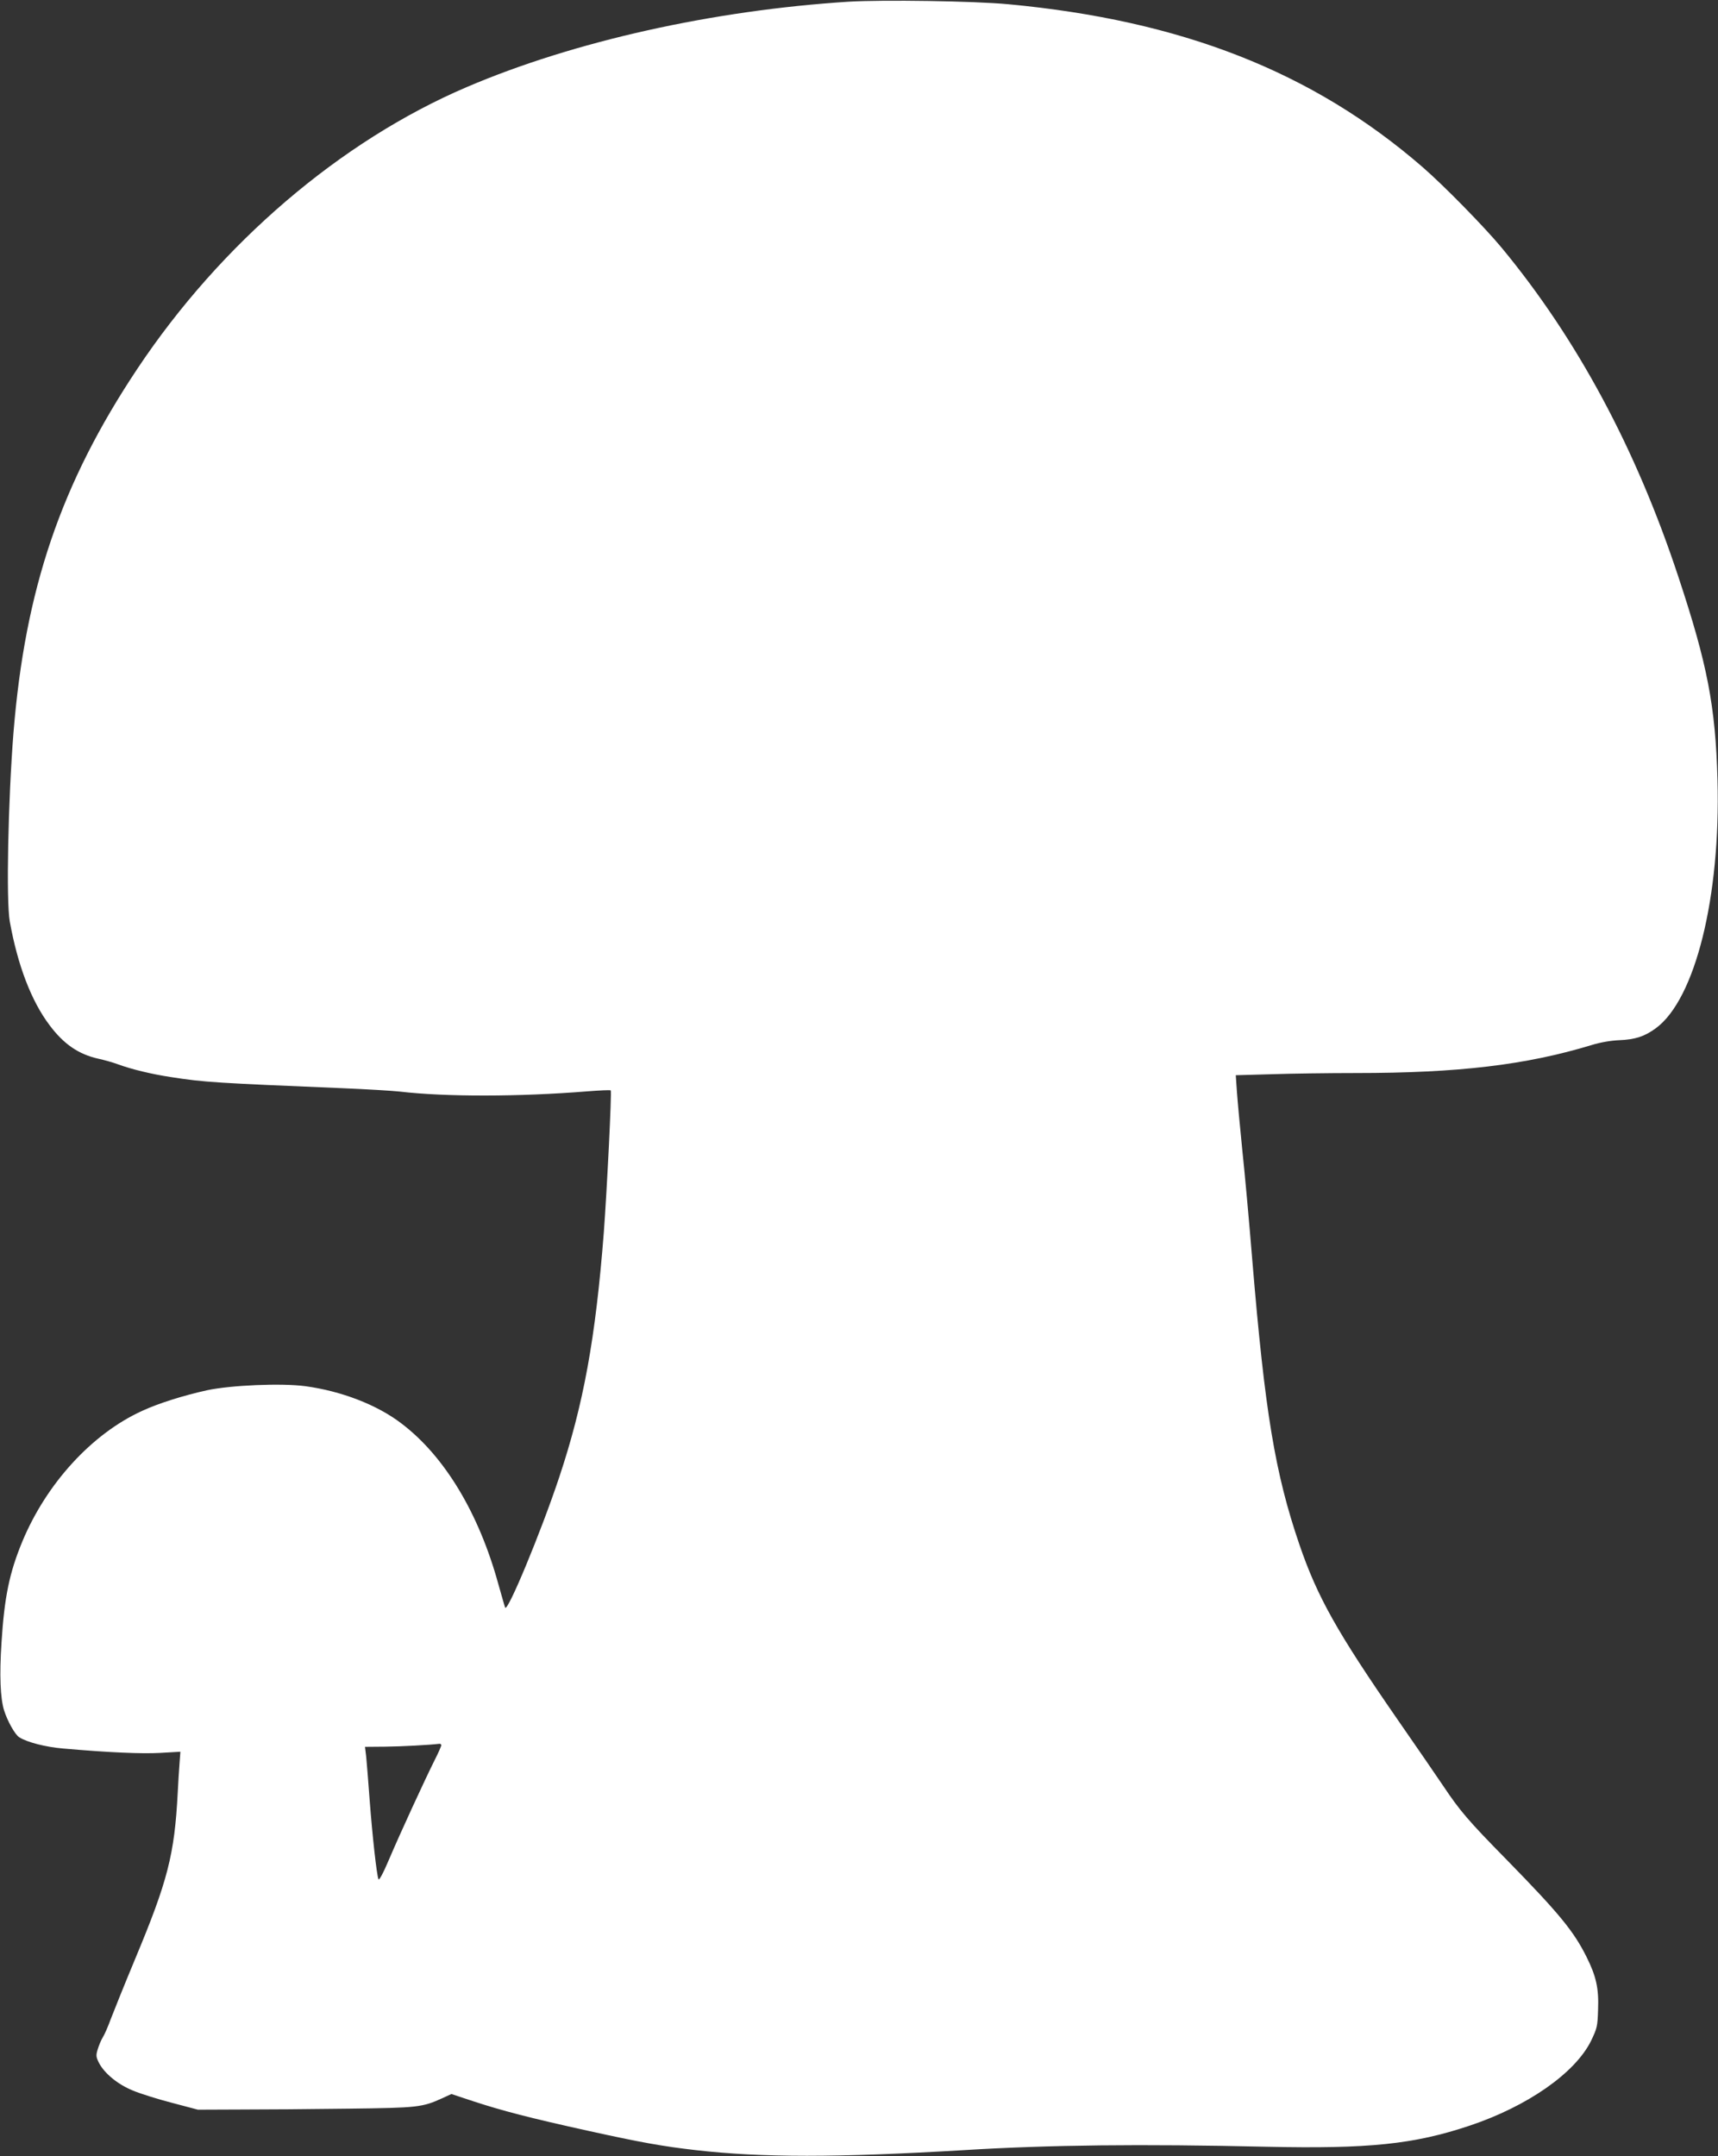
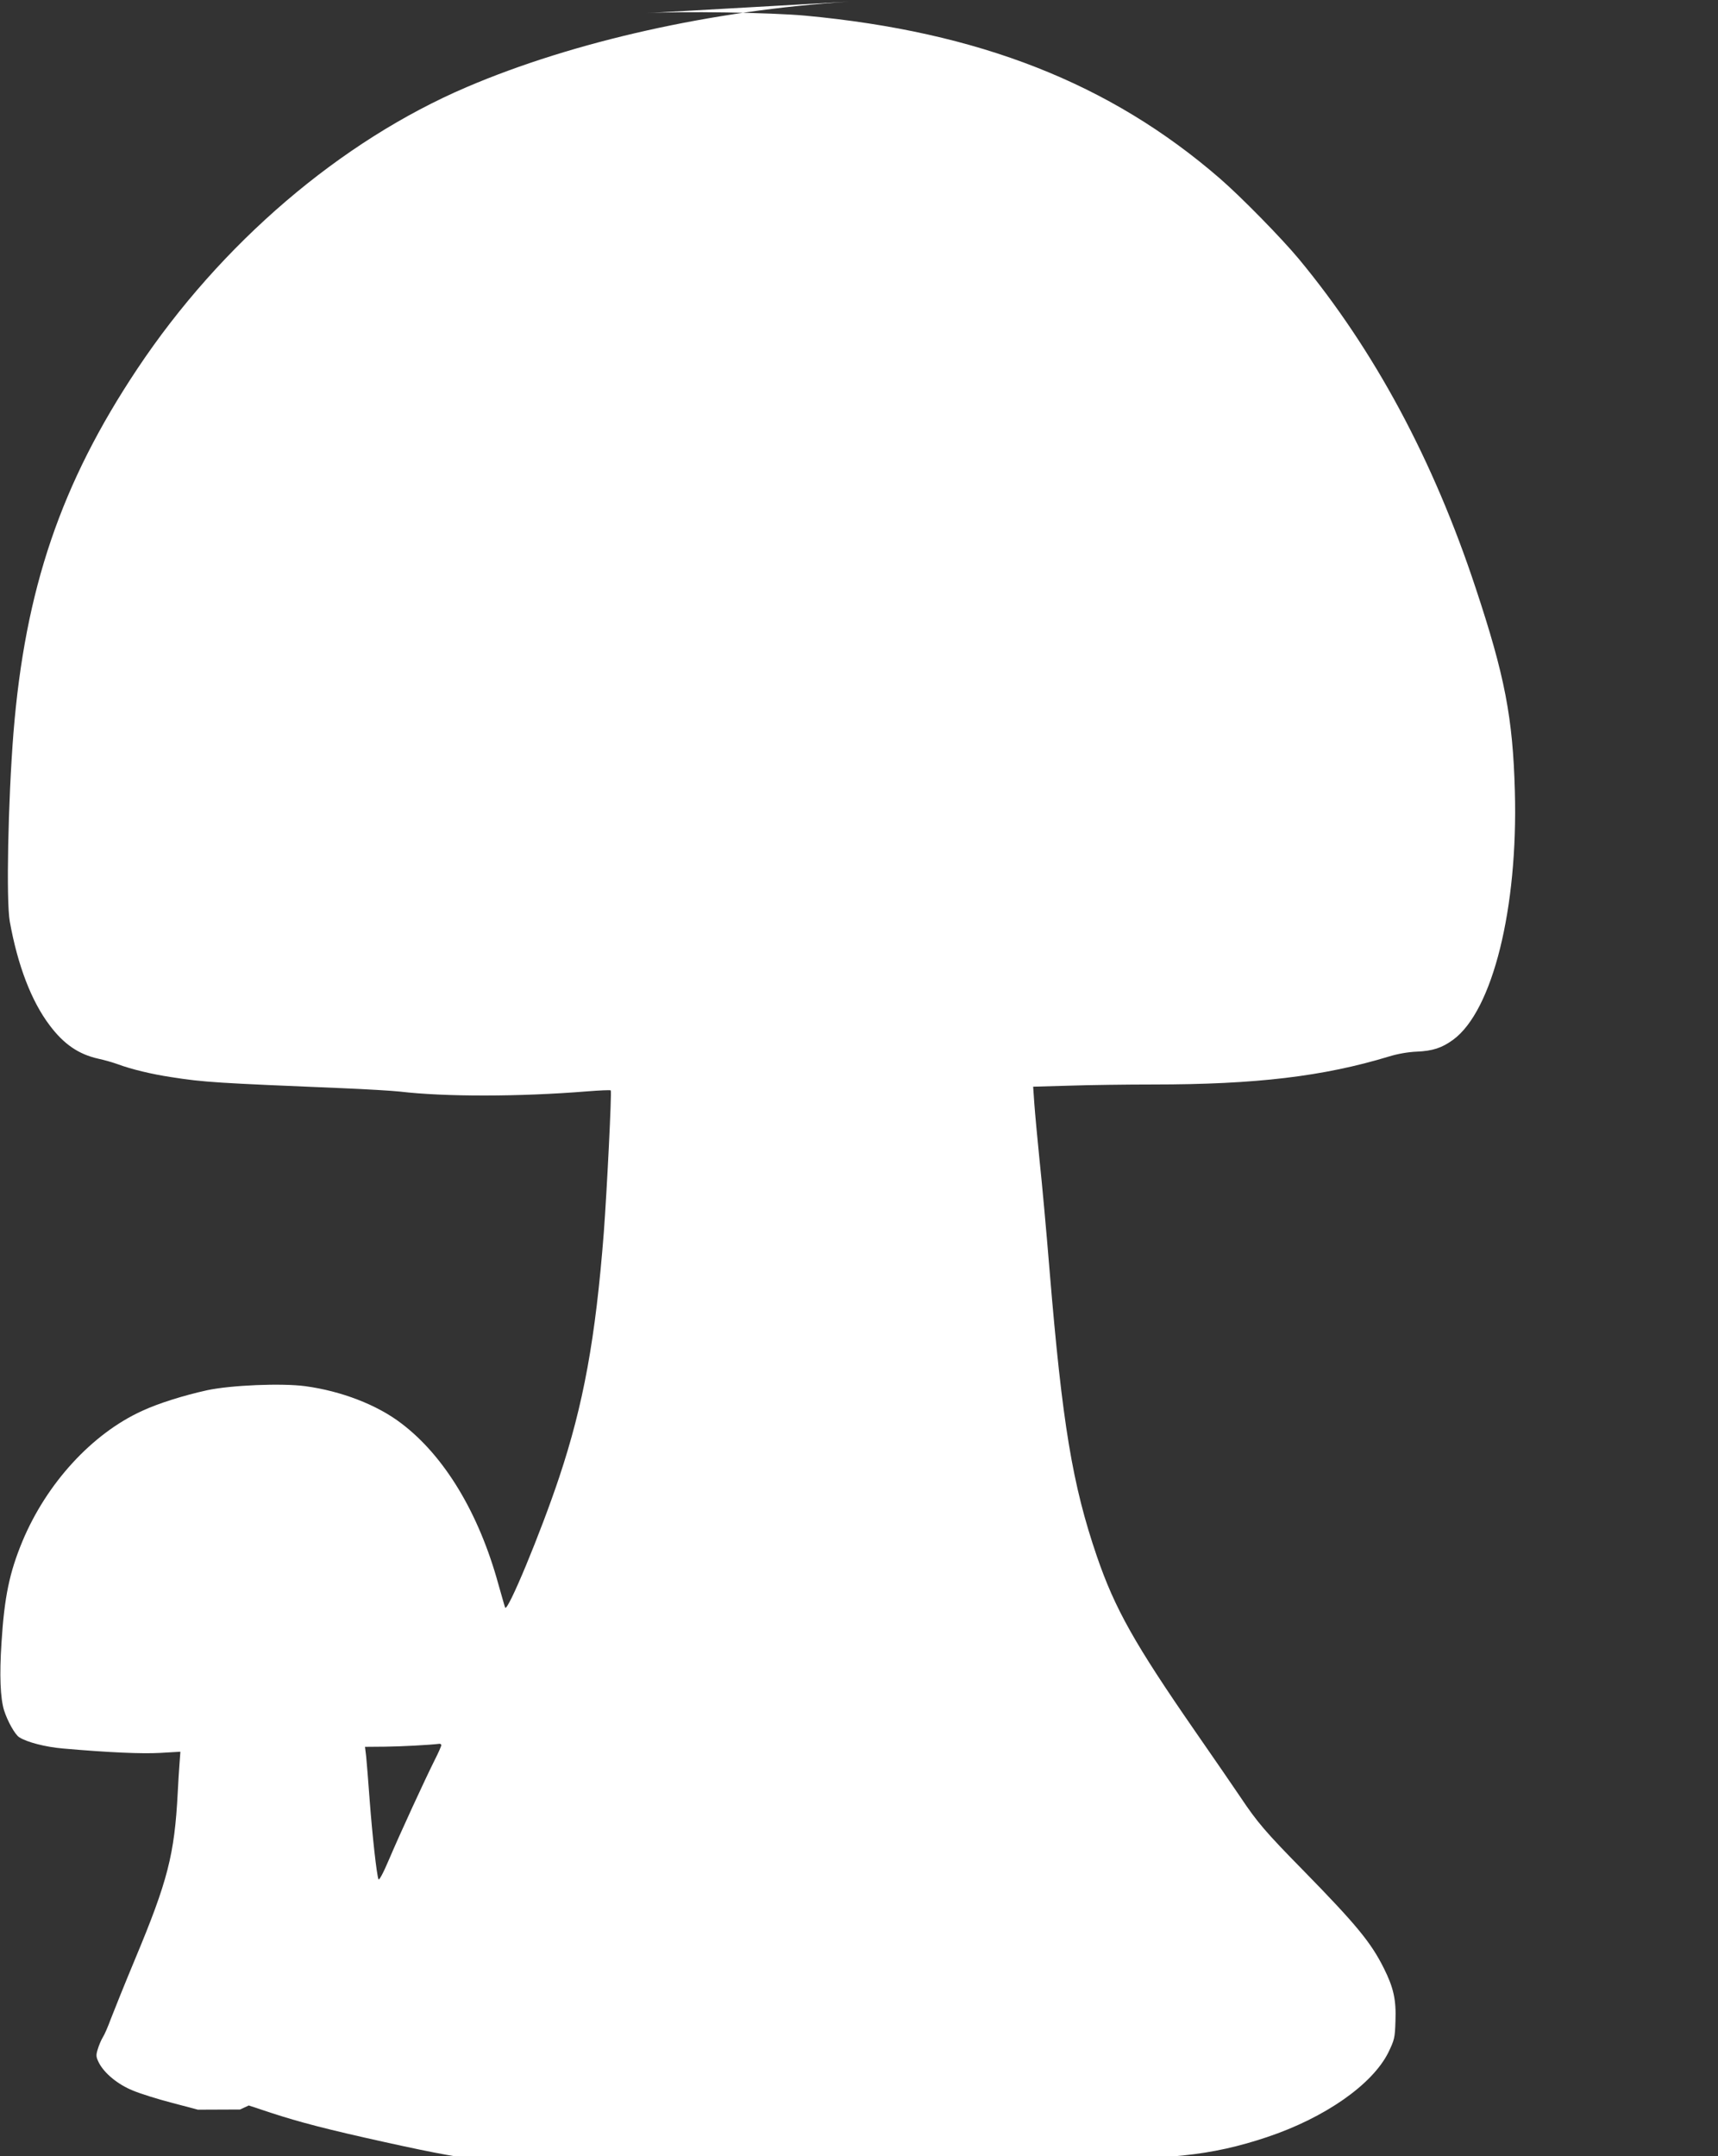
<svg xmlns="http://www.w3.org/2000/svg" version="1.0" width="1020pt" height="1280pt" viewBox="0 0 1020 1280" preserveAspectRatio="xMidYMid meet">
  <rect x="0" y="0" width="1020" height="1280" fill="#333333" stroke="none" />
  <g transform="translate(0,1280) scale(0.1,-0.1)" fill="#ffffff" stroke="none">
-     <path d="M5040 12790 c-806 -51 -1633 -235 -2269 -507 -749 -320 -1460 -928 -1956 -1673 -453 -680 -666 -1307 -735 -2160 -32 -405 -44 -996 -22 -1120 47 -261 128 -473 237 -617 84 -112 172 -172 289 -198 33 -7 86 -22 116 -33 81 -30 202 -59 315 -76 197 -31 272 -35 1018 -66 142 -6 295 -15 340 -20 271 -32 713 -31 1110 1 76 6 140 9 143 6 7 -6 -23 -601 -41 -842 -49 -632 -121 -1023 -265 -1455 -110 -330 -309 -808 -321 -773 -4 10 -21 72 -40 138 -116 423 -320 761 -576 955 -145 111 -357 192 -570 221 -142 19 -442 6 -583 -24 -140 -31 -288 -77 -387 -123 -296 -135 -566 -429 -710 -774 -77 -186 -107 -330 -124 -600 -13 -195 -7 -331 15 -403 21 -66 65 -144 90 -160 47 -30 156 -58 261 -67 275 -24 465 -32 576 -26 l120 7 -5 -68 c-3 -37 -8 -117 -11 -178 -19 -364 -59 -521 -253 -985 -63 -151 -127 -311 -144 -355 -16 -44 -37 -93 -48 -110 -10 -16 -23 -48 -30 -71 -11 -36 -10 -45 8 -81 32 -61 111 -127 200 -163 42 -18 147 -51 232 -73 l155 -41 250 1 c138 0 426 2 640 5 419 5 442 8 563 63 l52 24 133 -44 c168 -55 332 -98 677 -174 312 -69 447 -93 640 -115 393 -45 838 -45 1595 0 506 31 1046 37 1795 20 606 -13 873 14 1205 125 344 115 626 312 721 503 36 75 39 86 42 185 5 127 -11 199 -69 315 -76 152 -162 257 -474 576 -230 234 -278 291 -377 439 -39 58 -160 234 -269 391 -360 520 -477 728 -584 1040 -145 424 -205 787 -280 1690 -19 234 -46 531 -60 660 -13 129 -27 280 -31 336 l-7 101 213 6 c117 4 342 7 499 7 611 0 1011 48 1400 166 51 16 115 27 165 29 95 4 150 22 217 71 234 172 385 780 366 1474 -12 439 -60 686 -232 1205 -252 763 -602 1414 -1050 1955 -103 124 -343 369 -470 479 -652 565 -1430 870 -2460 966 -203 19 -741 27 -945 15z m-2420 -10350 c0 -6 -17 -45 -39 -88 -58 -116 -207 -439 -271 -590 -36 -85 -60 -128 -63 -118 -11 29 -36 256 -52 466 -8 113 -18 231 -21 263 l-7 57 119 1 c98 1 264 10 322 17 6 1 12 -3 12 -8z" />
+     <path d="M5040 12790 c-806 -51 -1633 -235 -2269 -507 -749 -320 -1460 -928 -1956 -1673 -453 -680 -666 -1307 -735 -2160 -32 -405 -44 -996 -22 -1120 47 -261 128 -473 237 -617 84 -112 172 -172 289 -198 33 -7 86 -22 116 -33 81 -30 202 -59 315 -76 197 -31 272 -35 1018 -66 142 -6 295 -15 340 -20 271 -32 713 -31 1110 1 76 6 140 9 143 6 7 -6 -23 -601 -41 -842 -49 -632 -121 -1023 -265 -1455 -110 -330 -309 -808 -321 -773 -4 10 -21 72 -40 138 -116 423 -320 761 -576 955 -145 111 -357 192 -570 221 -142 19 -442 6 -583 -24 -140 -31 -288 -77 -387 -123 -296 -135 -566 -429 -710 -774 -77 -186 -107 -330 -124 -600 -13 -195 -7 -331 15 -403 21 -66 65 -144 90 -160 47 -30 156 -58 261 -67 275 -24 465 -32 576 -26 l120 7 -5 -68 c-3 -37 -8 -117 -11 -178 -19 -364 -59 -521 -253 -985 -63 -151 -127 -311 -144 -355 -16 -44 -37 -93 -48 -110 -10 -16 -23 -48 -30 -71 -11 -36 -10 -45 8 -81 32 -61 111 -127 200 -163 42 -18 147 -51 232 -73 l155 -41 250 1 l52 24 133 -44 c168 -55 332 -98 677 -174 312 -69 447 -93 640 -115 393 -45 838 -45 1595 0 506 31 1046 37 1795 20 606 -13 873 14 1205 125 344 115 626 312 721 503 36 75 39 86 42 185 5 127 -11 199 -69 315 -76 152 -162 257 -474 576 -230 234 -278 291 -377 439 -39 58 -160 234 -269 391 -360 520 -477 728 -584 1040 -145 424 -205 787 -280 1690 -19 234 -46 531 -60 660 -13 129 -27 280 -31 336 l-7 101 213 6 c117 4 342 7 499 7 611 0 1011 48 1400 166 51 16 115 27 165 29 95 4 150 22 217 71 234 172 385 780 366 1474 -12 439 -60 686 -232 1205 -252 763 -602 1414 -1050 1955 -103 124 -343 369 -470 479 -652 565 -1430 870 -2460 966 -203 19 -741 27 -945 15z m-2420 -10350 c0 -6 -17 -45 -39 -88 -58 -116 -207 -439 -271 -590 -36 -85 -60 -128 -63 -118 -11 29 -36 256 -52 466 -8 113 -18 231 -21 263 l-7 57 119 1 c98 1 264 10 322 17 6 1 12 -3 12 -8z" />
  </g>
</svg>